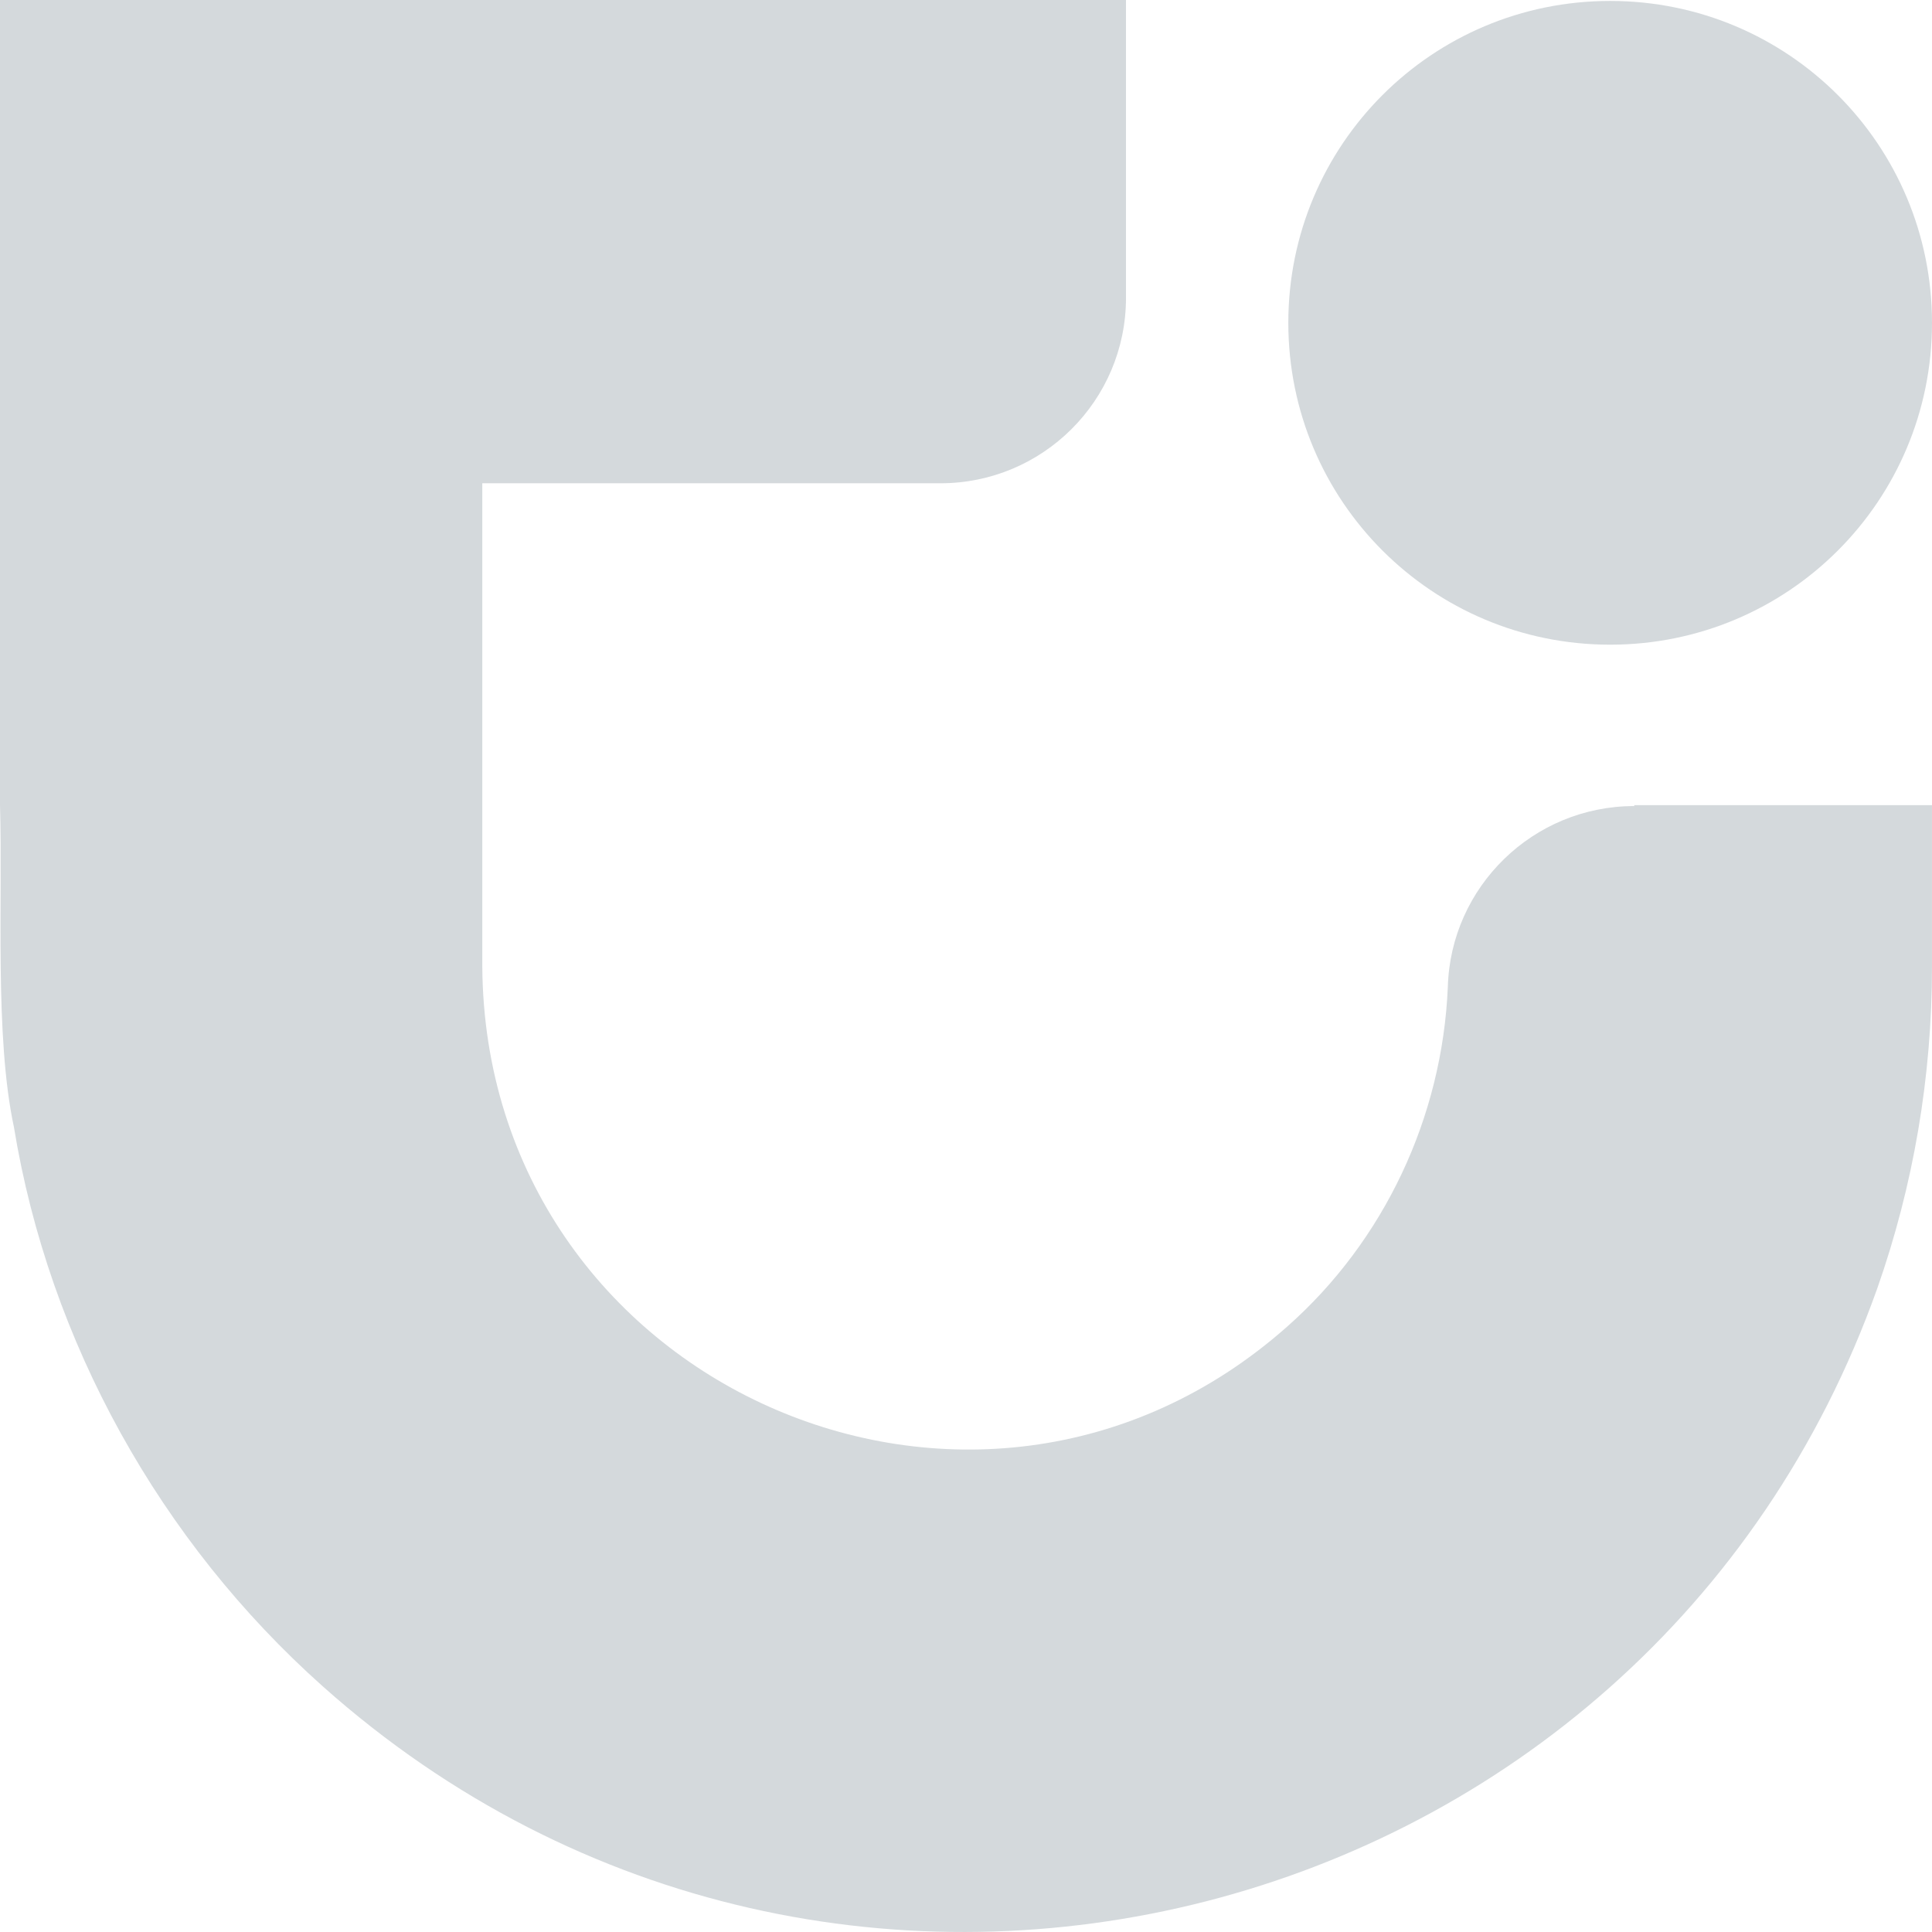
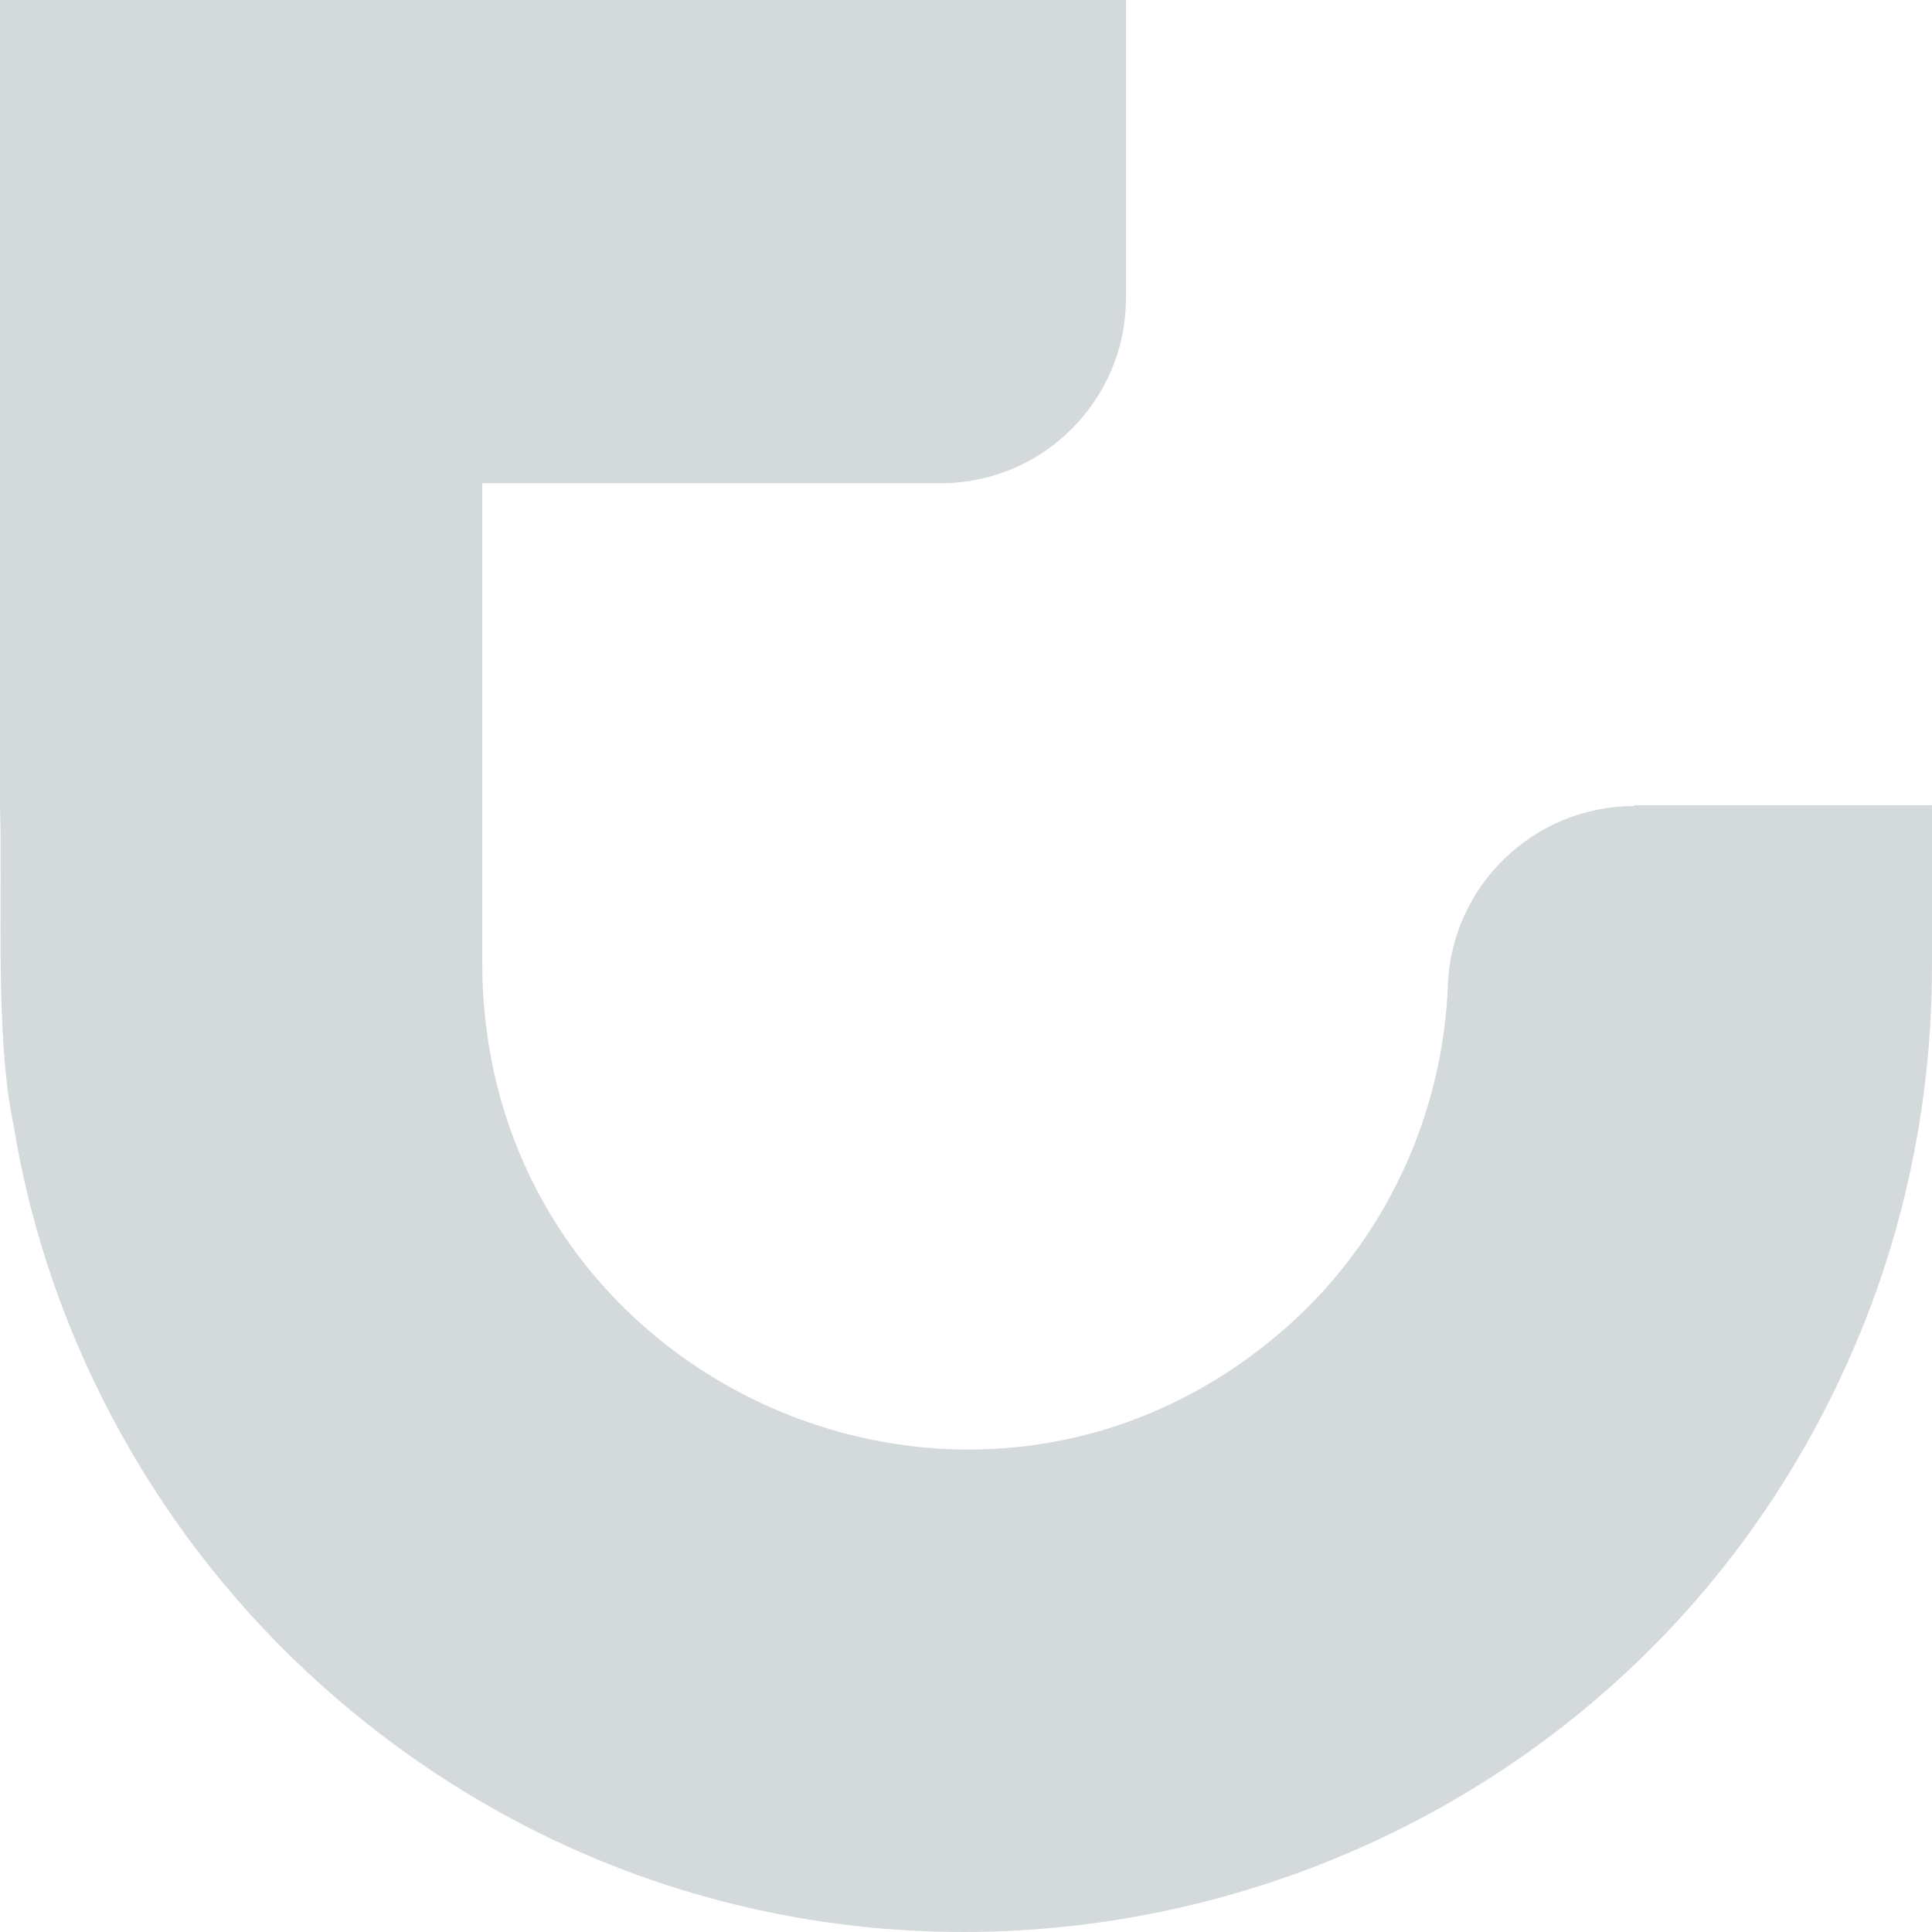
<svg xmlns="http://www.w3.org/2000/svg" width="170" height="170" viewBox="0 0 170 170" fill="none">
-   <path d="M141.68 56.727C157.35 56.727 170 44.076 170 28.405C170 12.735 157.35 0.083 141.68 0.083C126.011 0.083 113.361 12.735 113.361 28.405C113.361 44.076 126.011 56.727 141.68 56.727Z" fill="#D4D9DC" />
  <path d="M143.801 70.927C134.906 70.927 127.642 78.028 127.397 86.843C126.908 98.352 121.766 109.207 113.278 116.716C85.856 141.039 42.683 121.776 42.438 85.048V42.524H82.755C91.733 42.524 99.078 35.26 99.078 26.2V0H0V70.846C0.245 79.171 -0.49 91.169 1.224 99.168C4.325 118.104 14.119 135.652 28.401 148.384C73.533 188.623 144.944 170.258 165.184 113.37C168.367 104.31 169.999 94.76 169.999 85.048V70.846H143.801V70.927Z" fill="#D4D9DC" />
</svg>